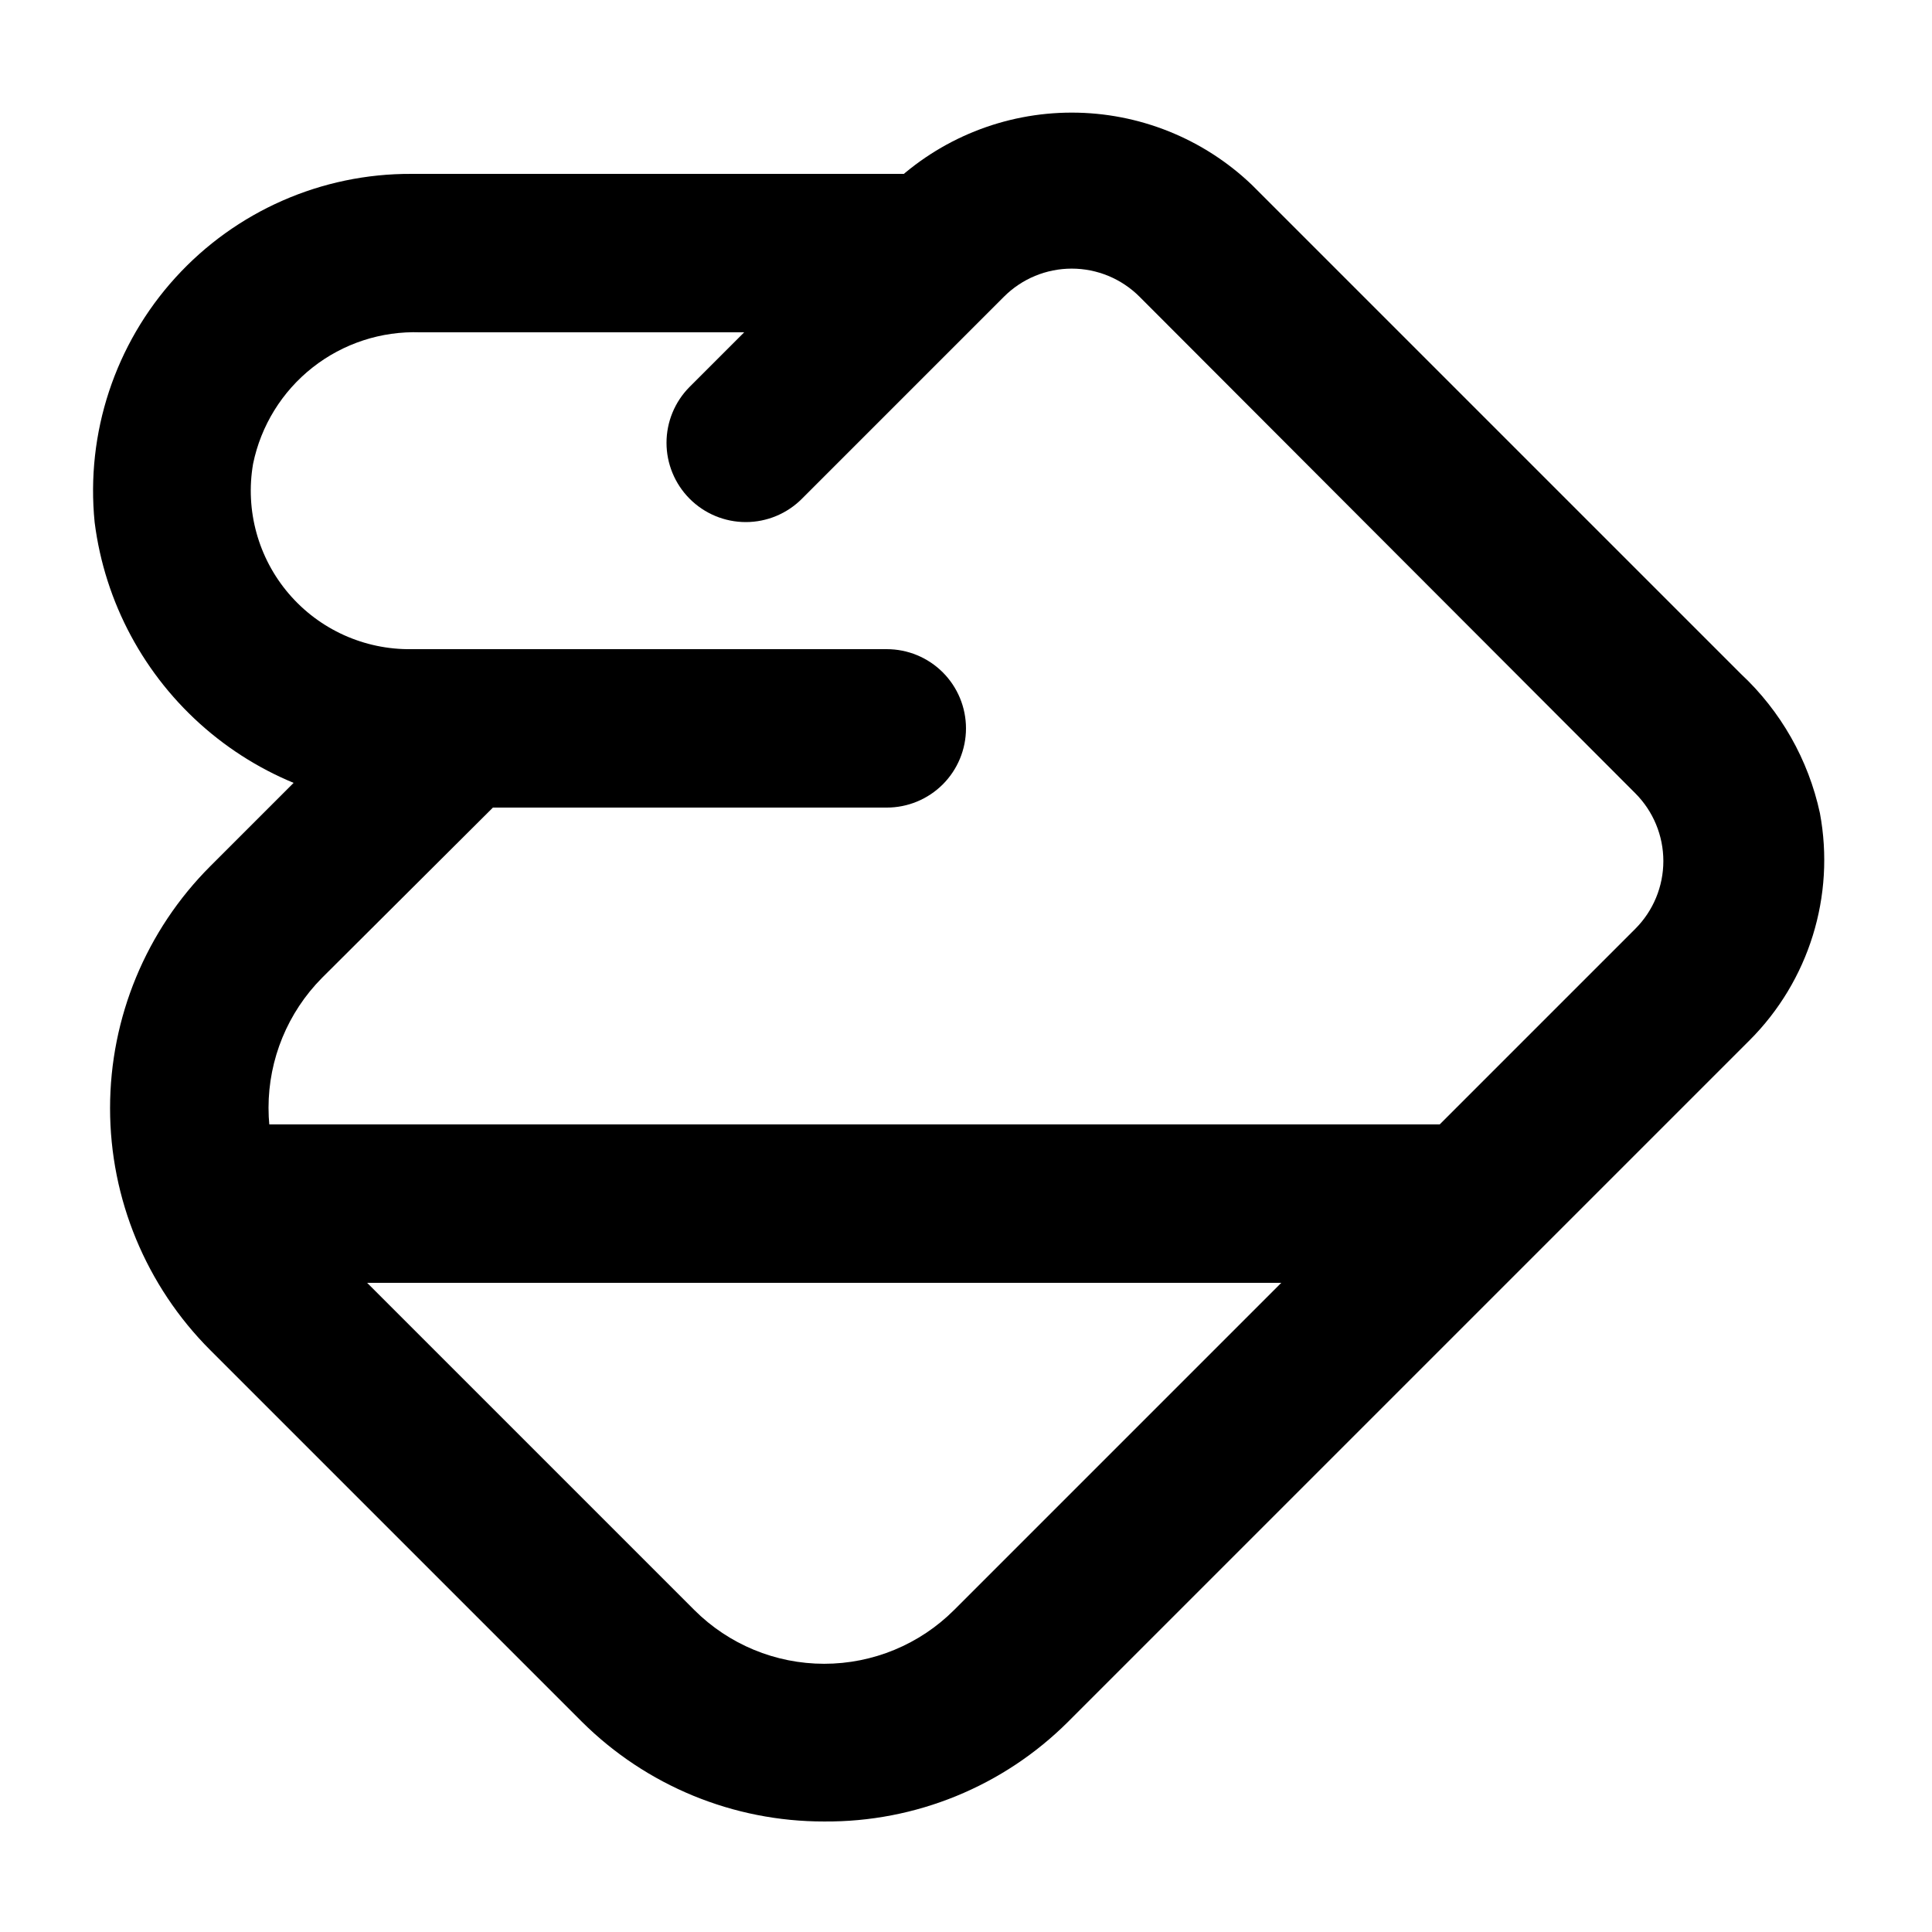
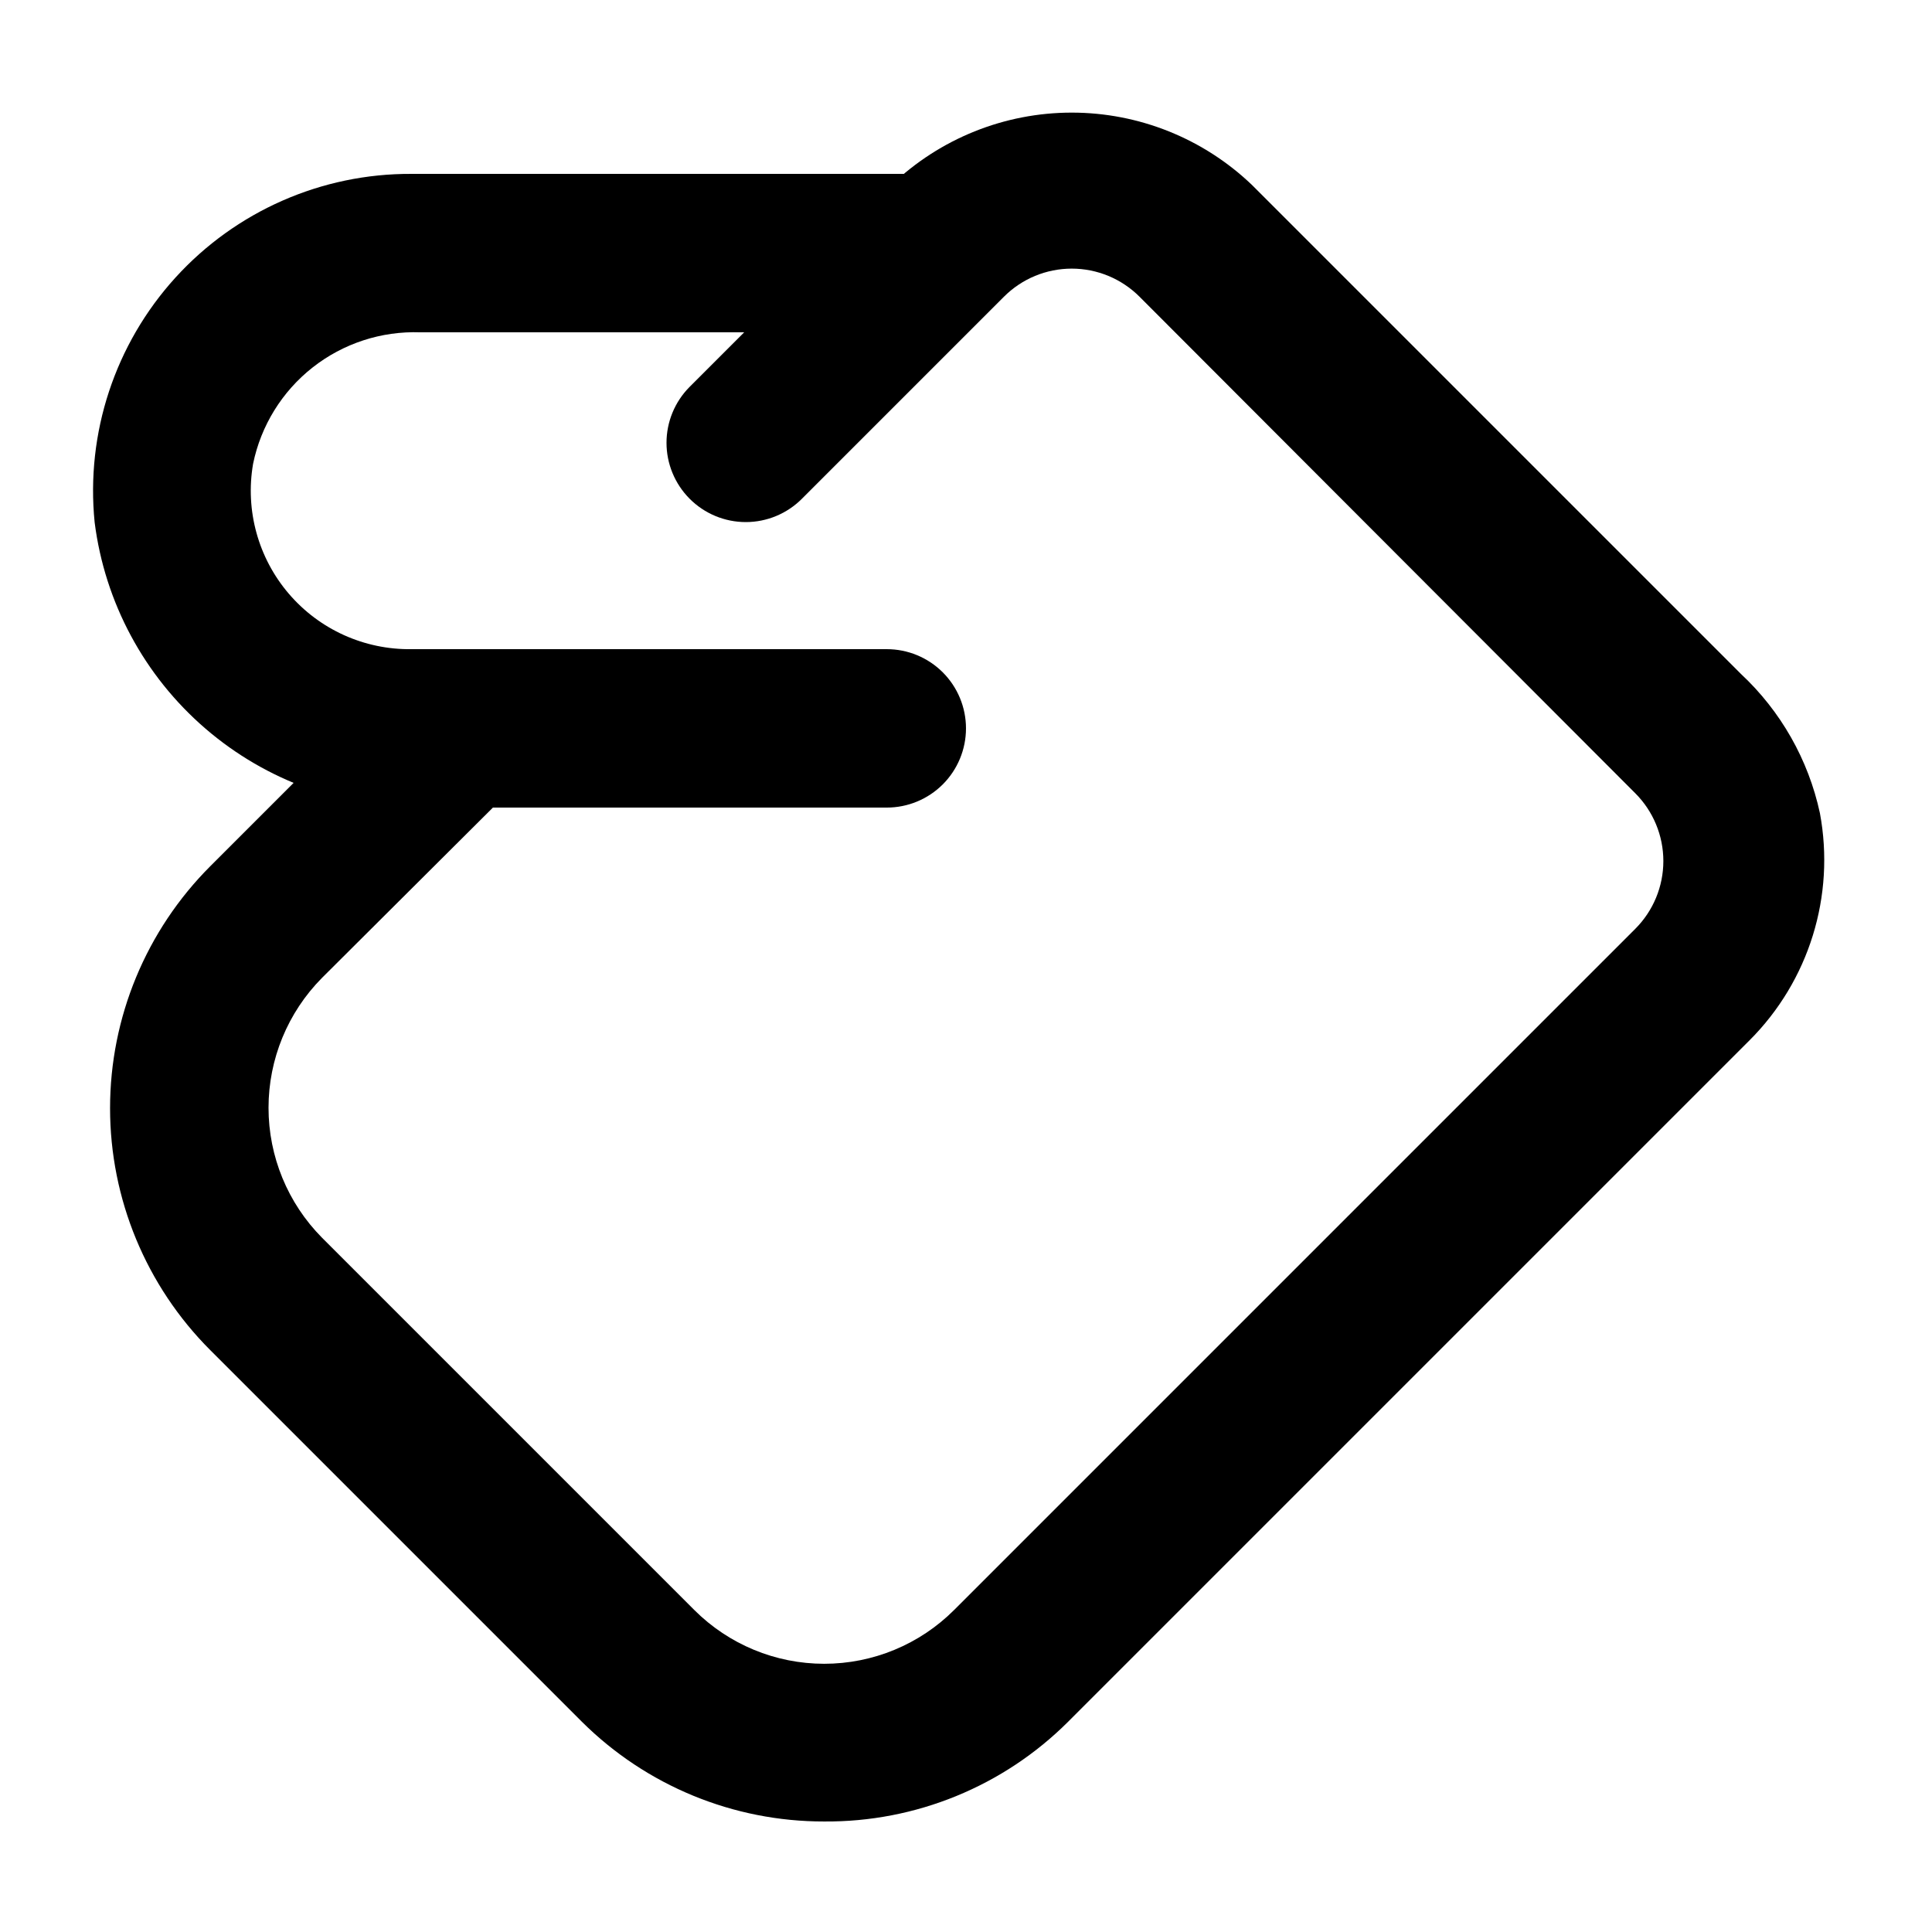
<svg xmlns="http://www.w3.org/2000/svg" fill="#000000" width="800px" height="800px" version="1.1" viewBox="144 144 512 512">
  <g>
    <path d="m362.42 626.71c-24.07 0.039-47.168-9.473-64.234-26.449l-98.453-98.453c-17.012-17.008-26.566-40.074-26.566-64.129 0-24.055 9.555-47.125 26.566-64.133l37.785-37.785c5.199-5.215 12.262-8.148 19.629-8.148 7.363 0 14.426 2.934 19.625 8.148l10.078 10.078-57.52 57.309c-9.074 9.16-14.168 21.531-14.168 34.426s5.094 25.27 14.168 34.426l98.664 98.664c9.133 9.129 21.516 14.254 34.426 14.254 12.914 0 25.297-5.125 34.43-14.254l180.53-180.53c4.754-4.762 7.426-11.219 7.426-17.949 0-6.731-2.672-13.184-7.426-17.949l-131.41-131.62c-4.766-4.758-11.219-7.43-17.949-7.43-6.731 0-13.188 2.672-17.949 7.43l-53.527 53.527c-3.945 3.977-9.309 6.211-14.906 6.211s-10.961-2.234-14.906-6.211c-3.906-3.934-6.102-9.254-6.102-14.797 0-5.547 2.195-10.867 6.102-14.801l53.531-53.531c12.855-12.305 29.961-19.172 47.758-19.172 17.793 0 34.902 6.867 47.758 19.172l129.52 129.52v0.004c10.609 9.879 17.934 22.773 20.992 36.945 4.098 21.934-2.891 44.48-18.684 60.246l-180.53 180.53c-17.141 17.117-40.434 26.645-64.656 26.449z" />
    <path d="m379.01 358.02h-122.18c-21.379 0.48-42.184-6.977-58.387-20.934-16.207-13.957-26.664-33.422-29.359-54.641-2.379-23.684 5.402-47.266 21.414-64.879 16.016-17.613 38.75-27.605 62.555-27.484h146.95v41.984h-144.64c-10.309-0.359-20.414 2.941-28.523 9.32-8.105 6.379-13.691 15.422-15.77 25.527-2.125 12.309 1.34 24.922 9.457 34.418 8.113 9.496 20.039 14.883 32.527 14.703h125.95c5.566 0 10.906 2.211 14.844 6.148 3.934 3.938 6.148 9.273 6.148 14.844 0 5.566-2.215 10.906-6.148 14.844-3.938 3.934-9.277 6.148-14.844 6.148z" />
-     <path d="m190.08 441.98h335.87v41.984h-335.87z" />
  </g>
</svg>